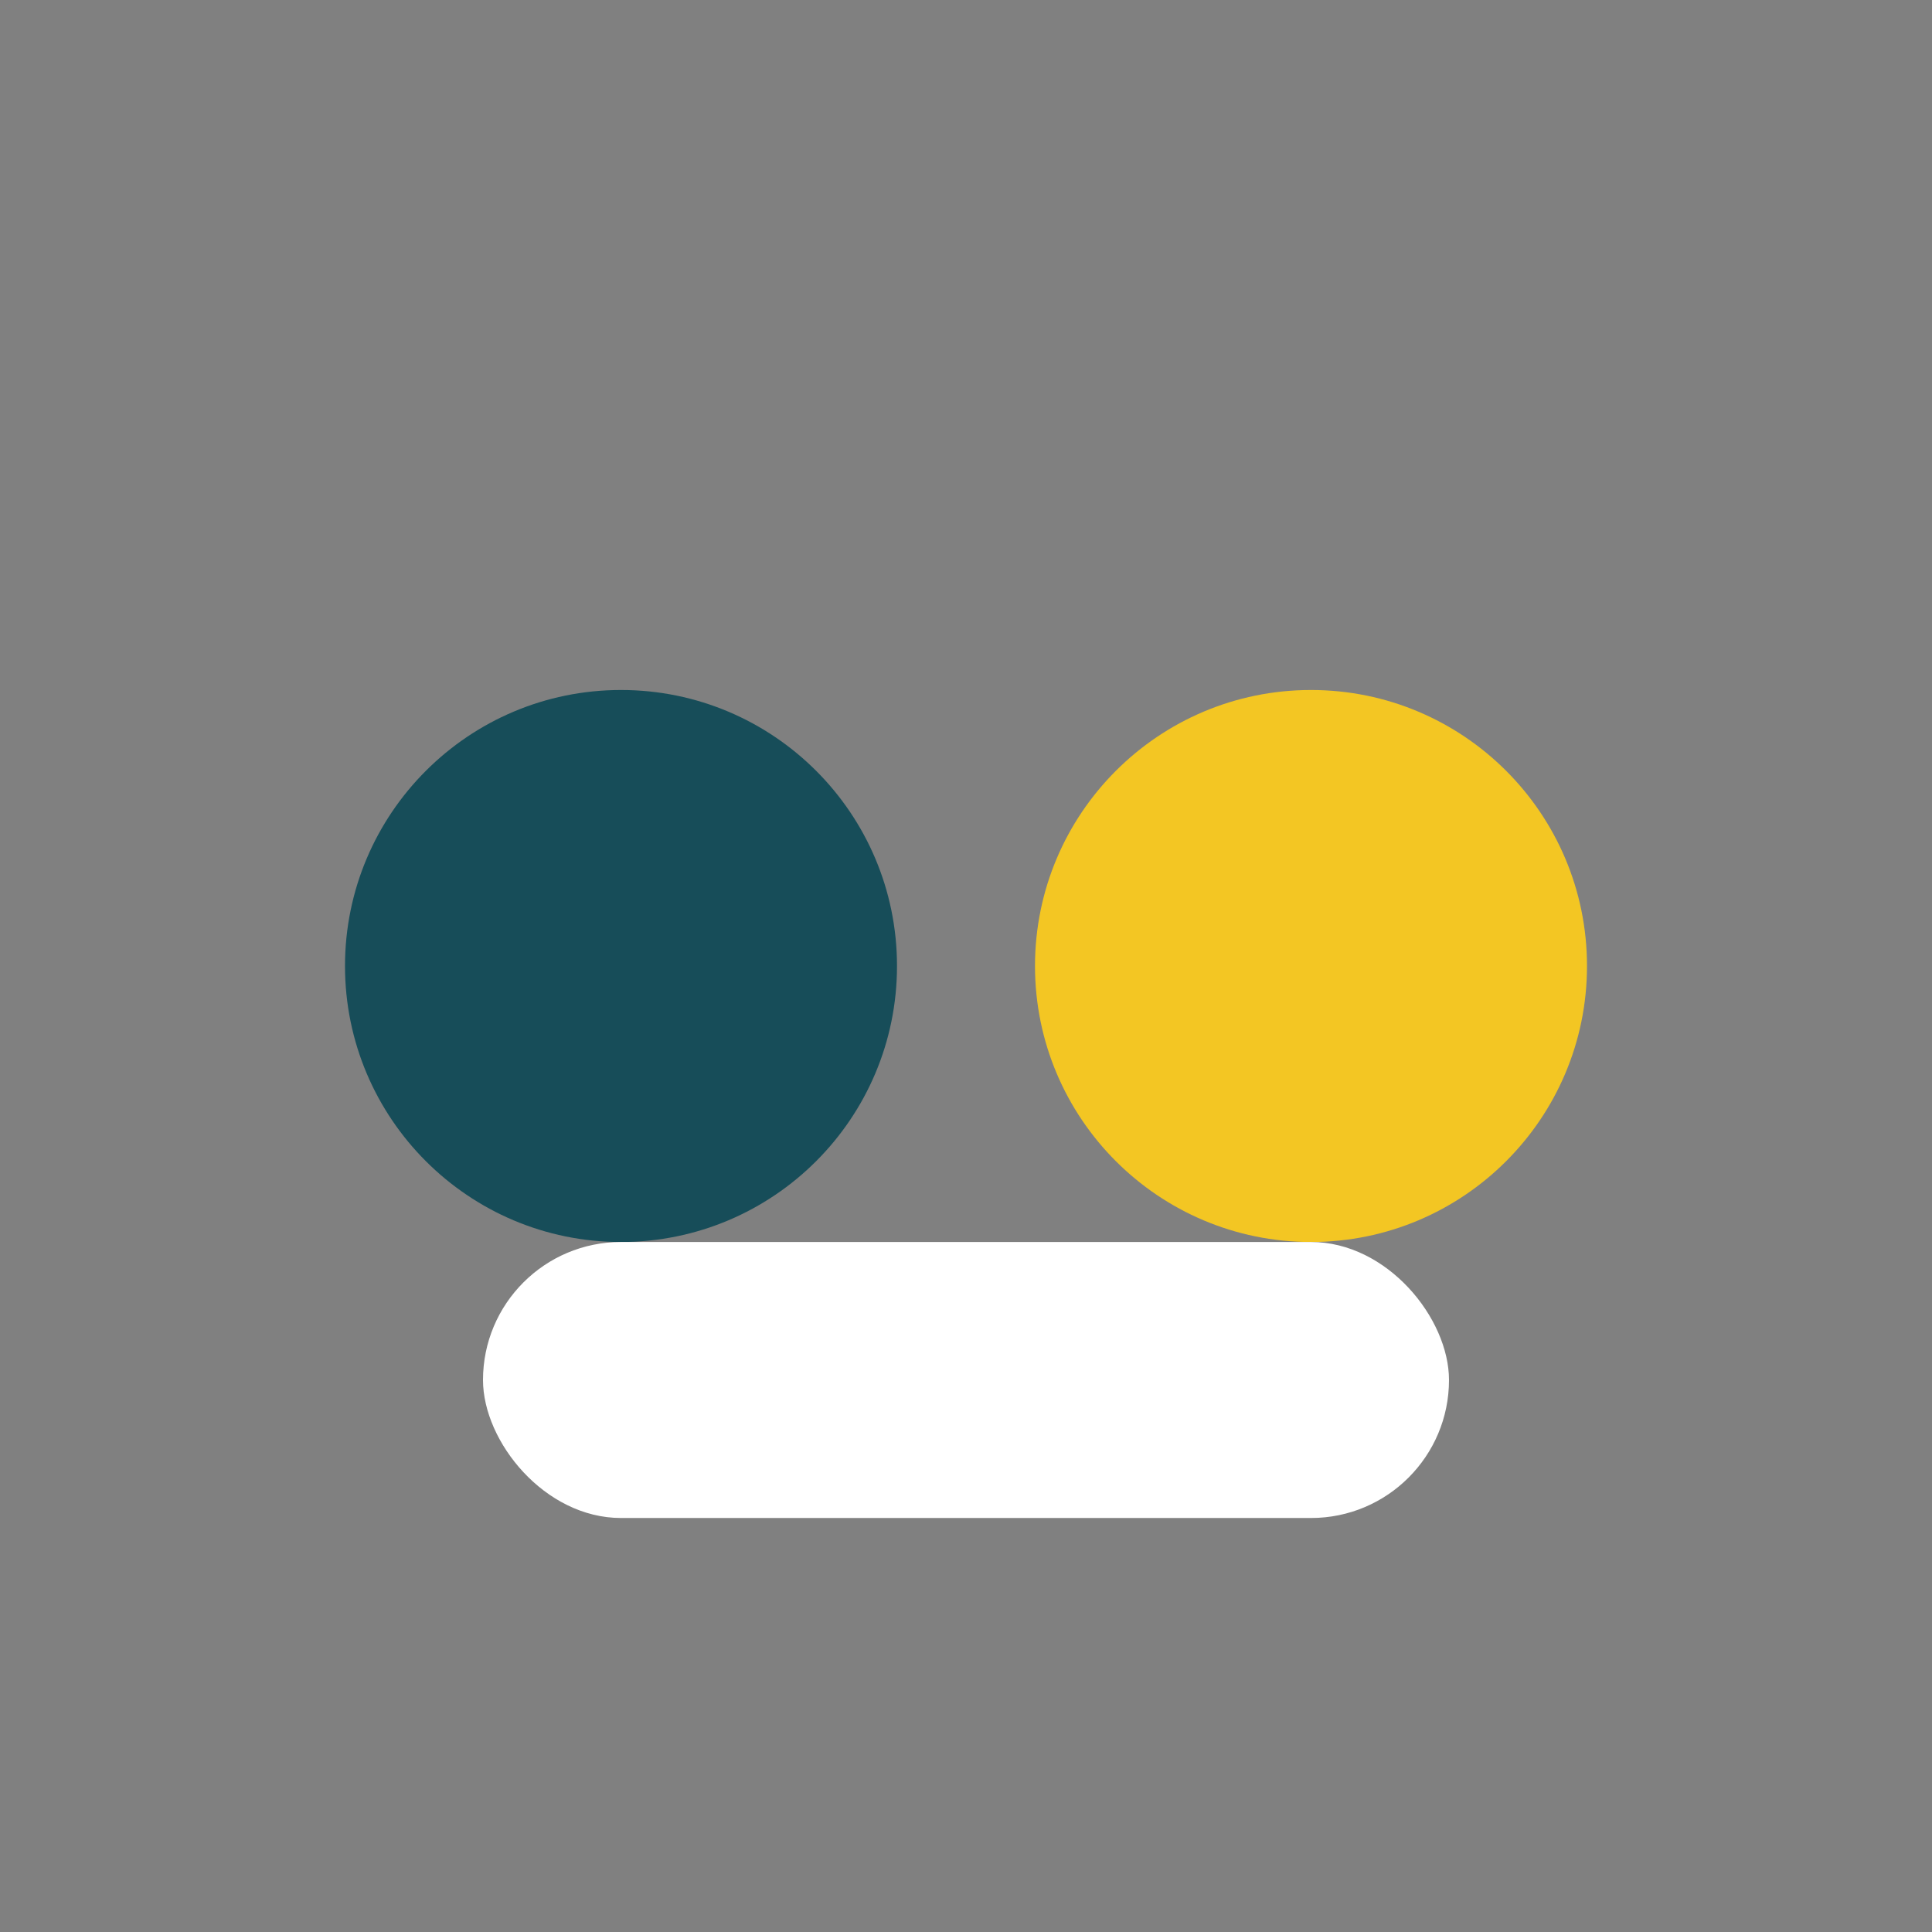
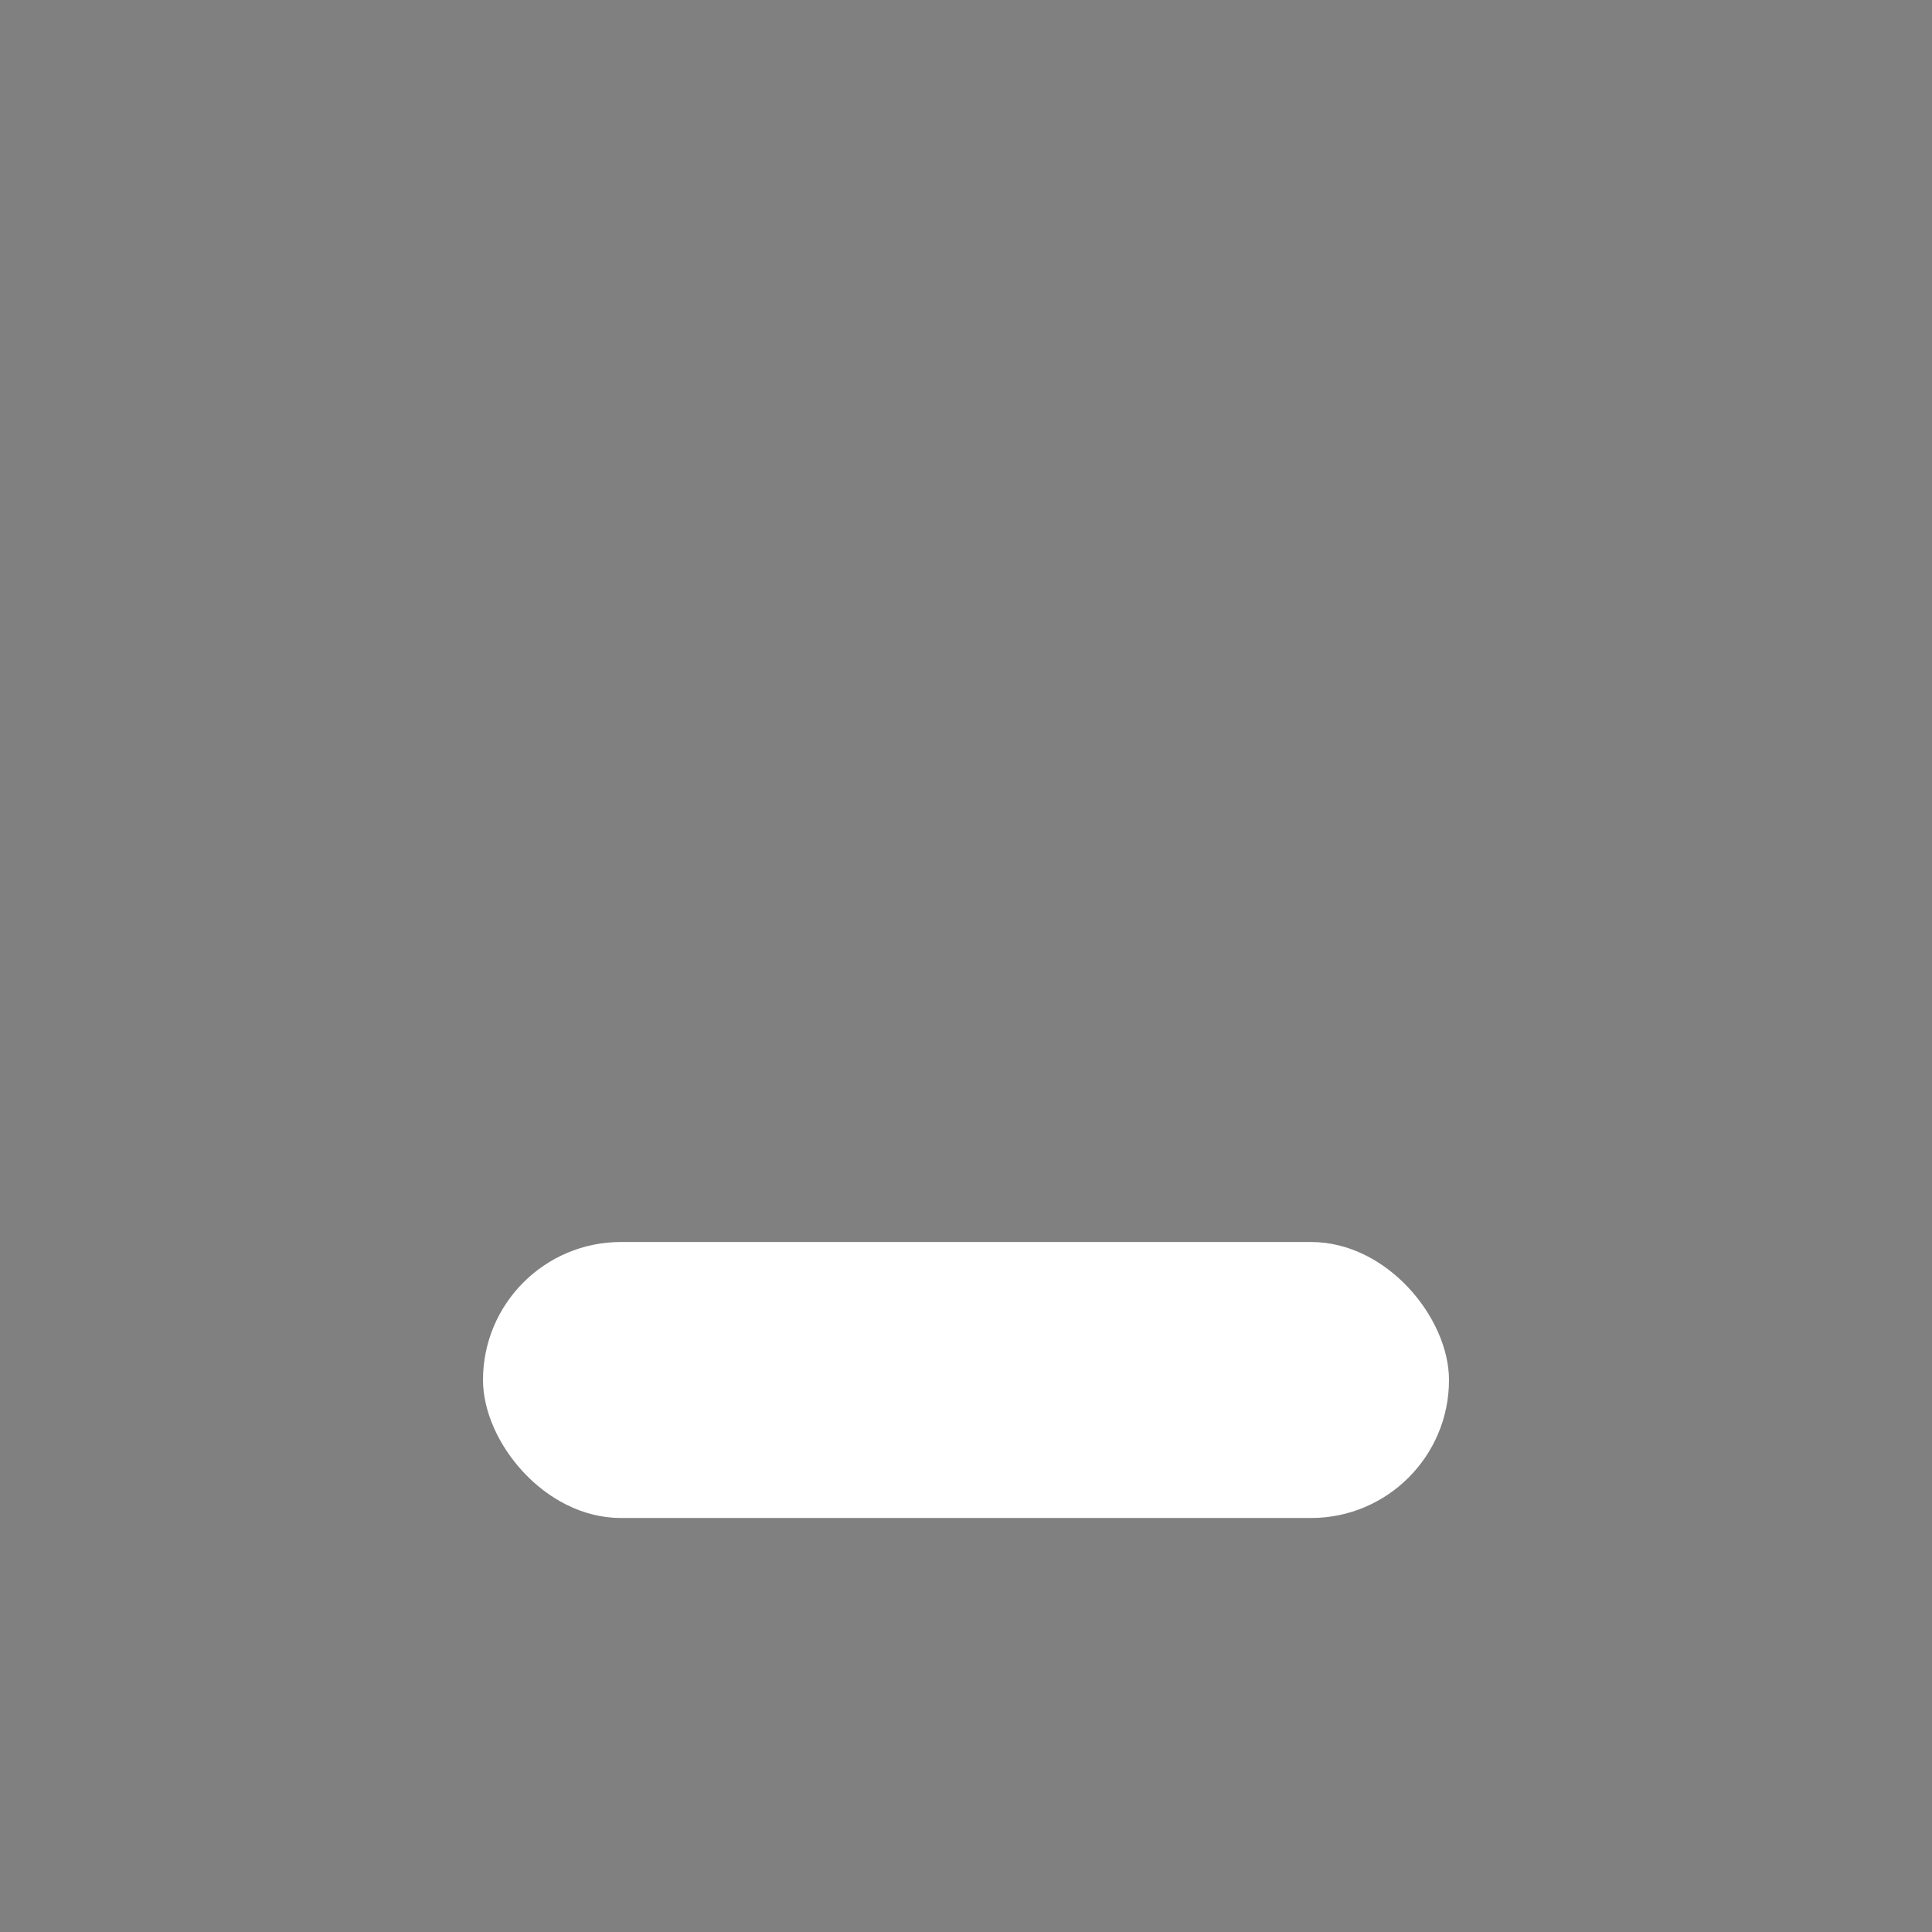
<svg xmlns="http://www.w3.org/2000/svg" width="28" height="28" viewBox="0 0 28 28">
  <rect x="0" y="0" width="28" height="28" fill="#808080" stroke="none" />
-   <circle cx="9" cy="14" r="4" fill="#174D59" />
-   <circle cx="19" cy="14" r="4" fill="#F3C623" />
  <rect x="7" y="18" width="14" height="4" rx="2" fill="#fff" />
</svg>